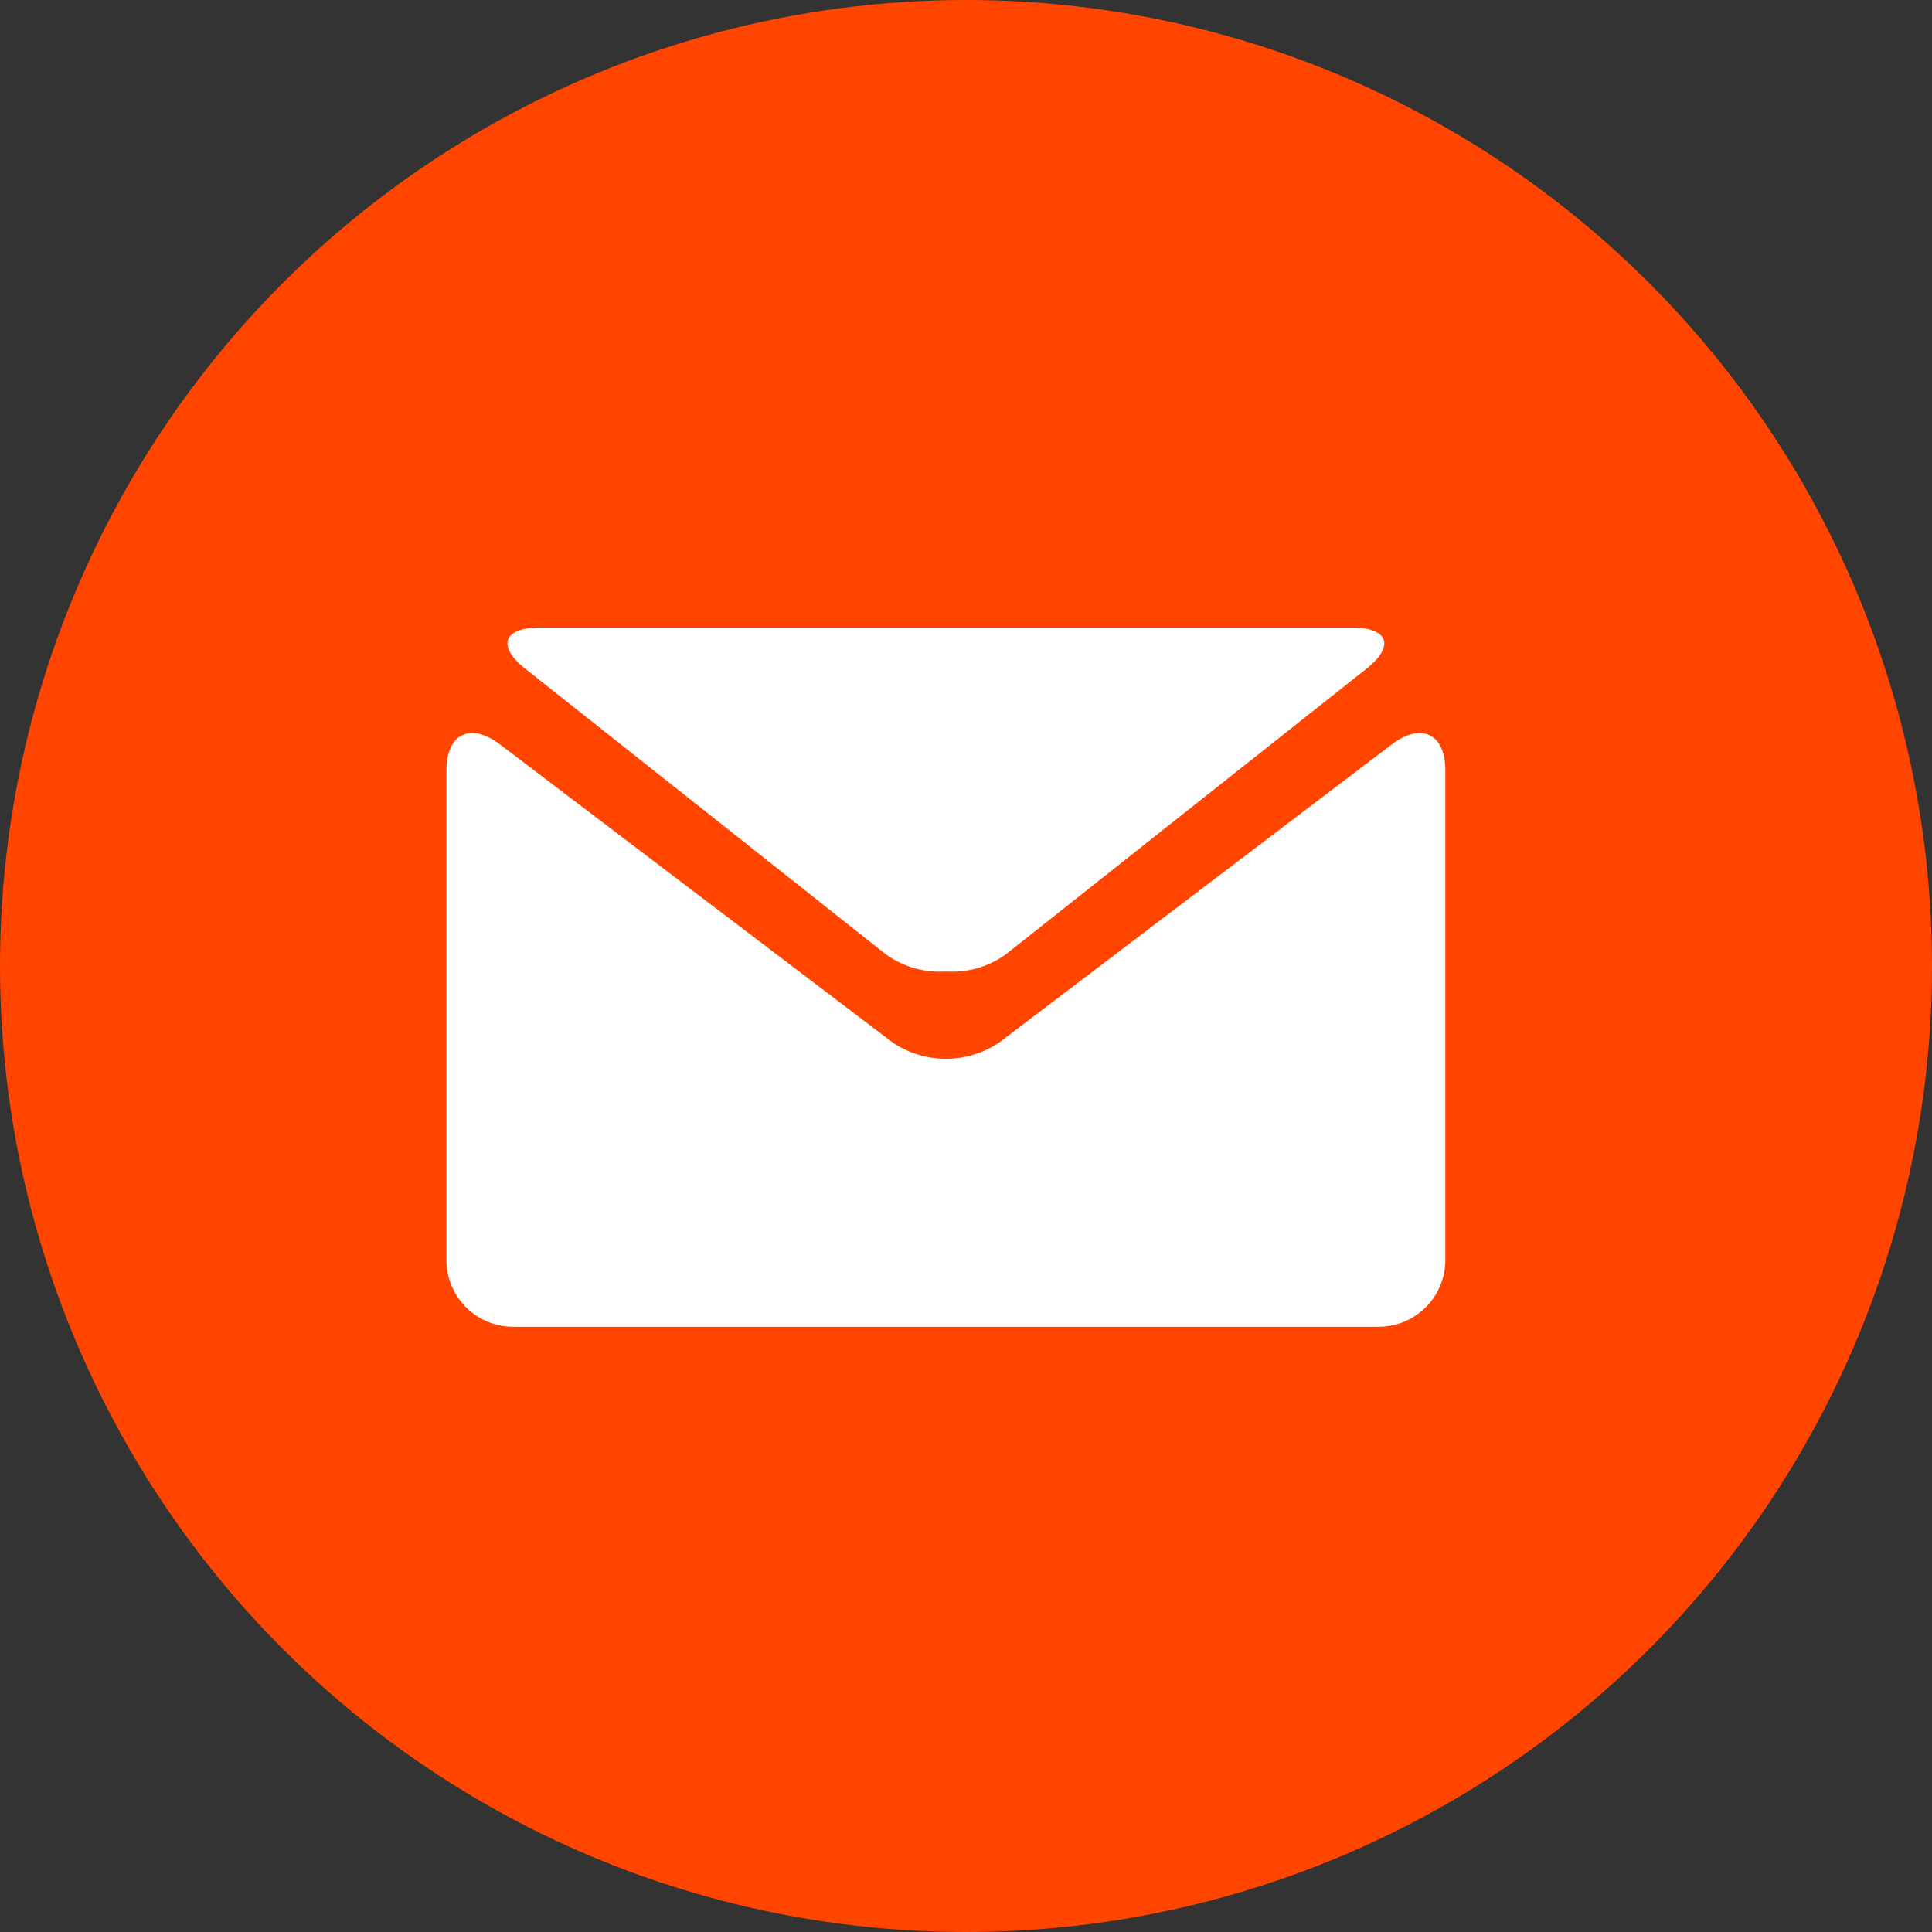
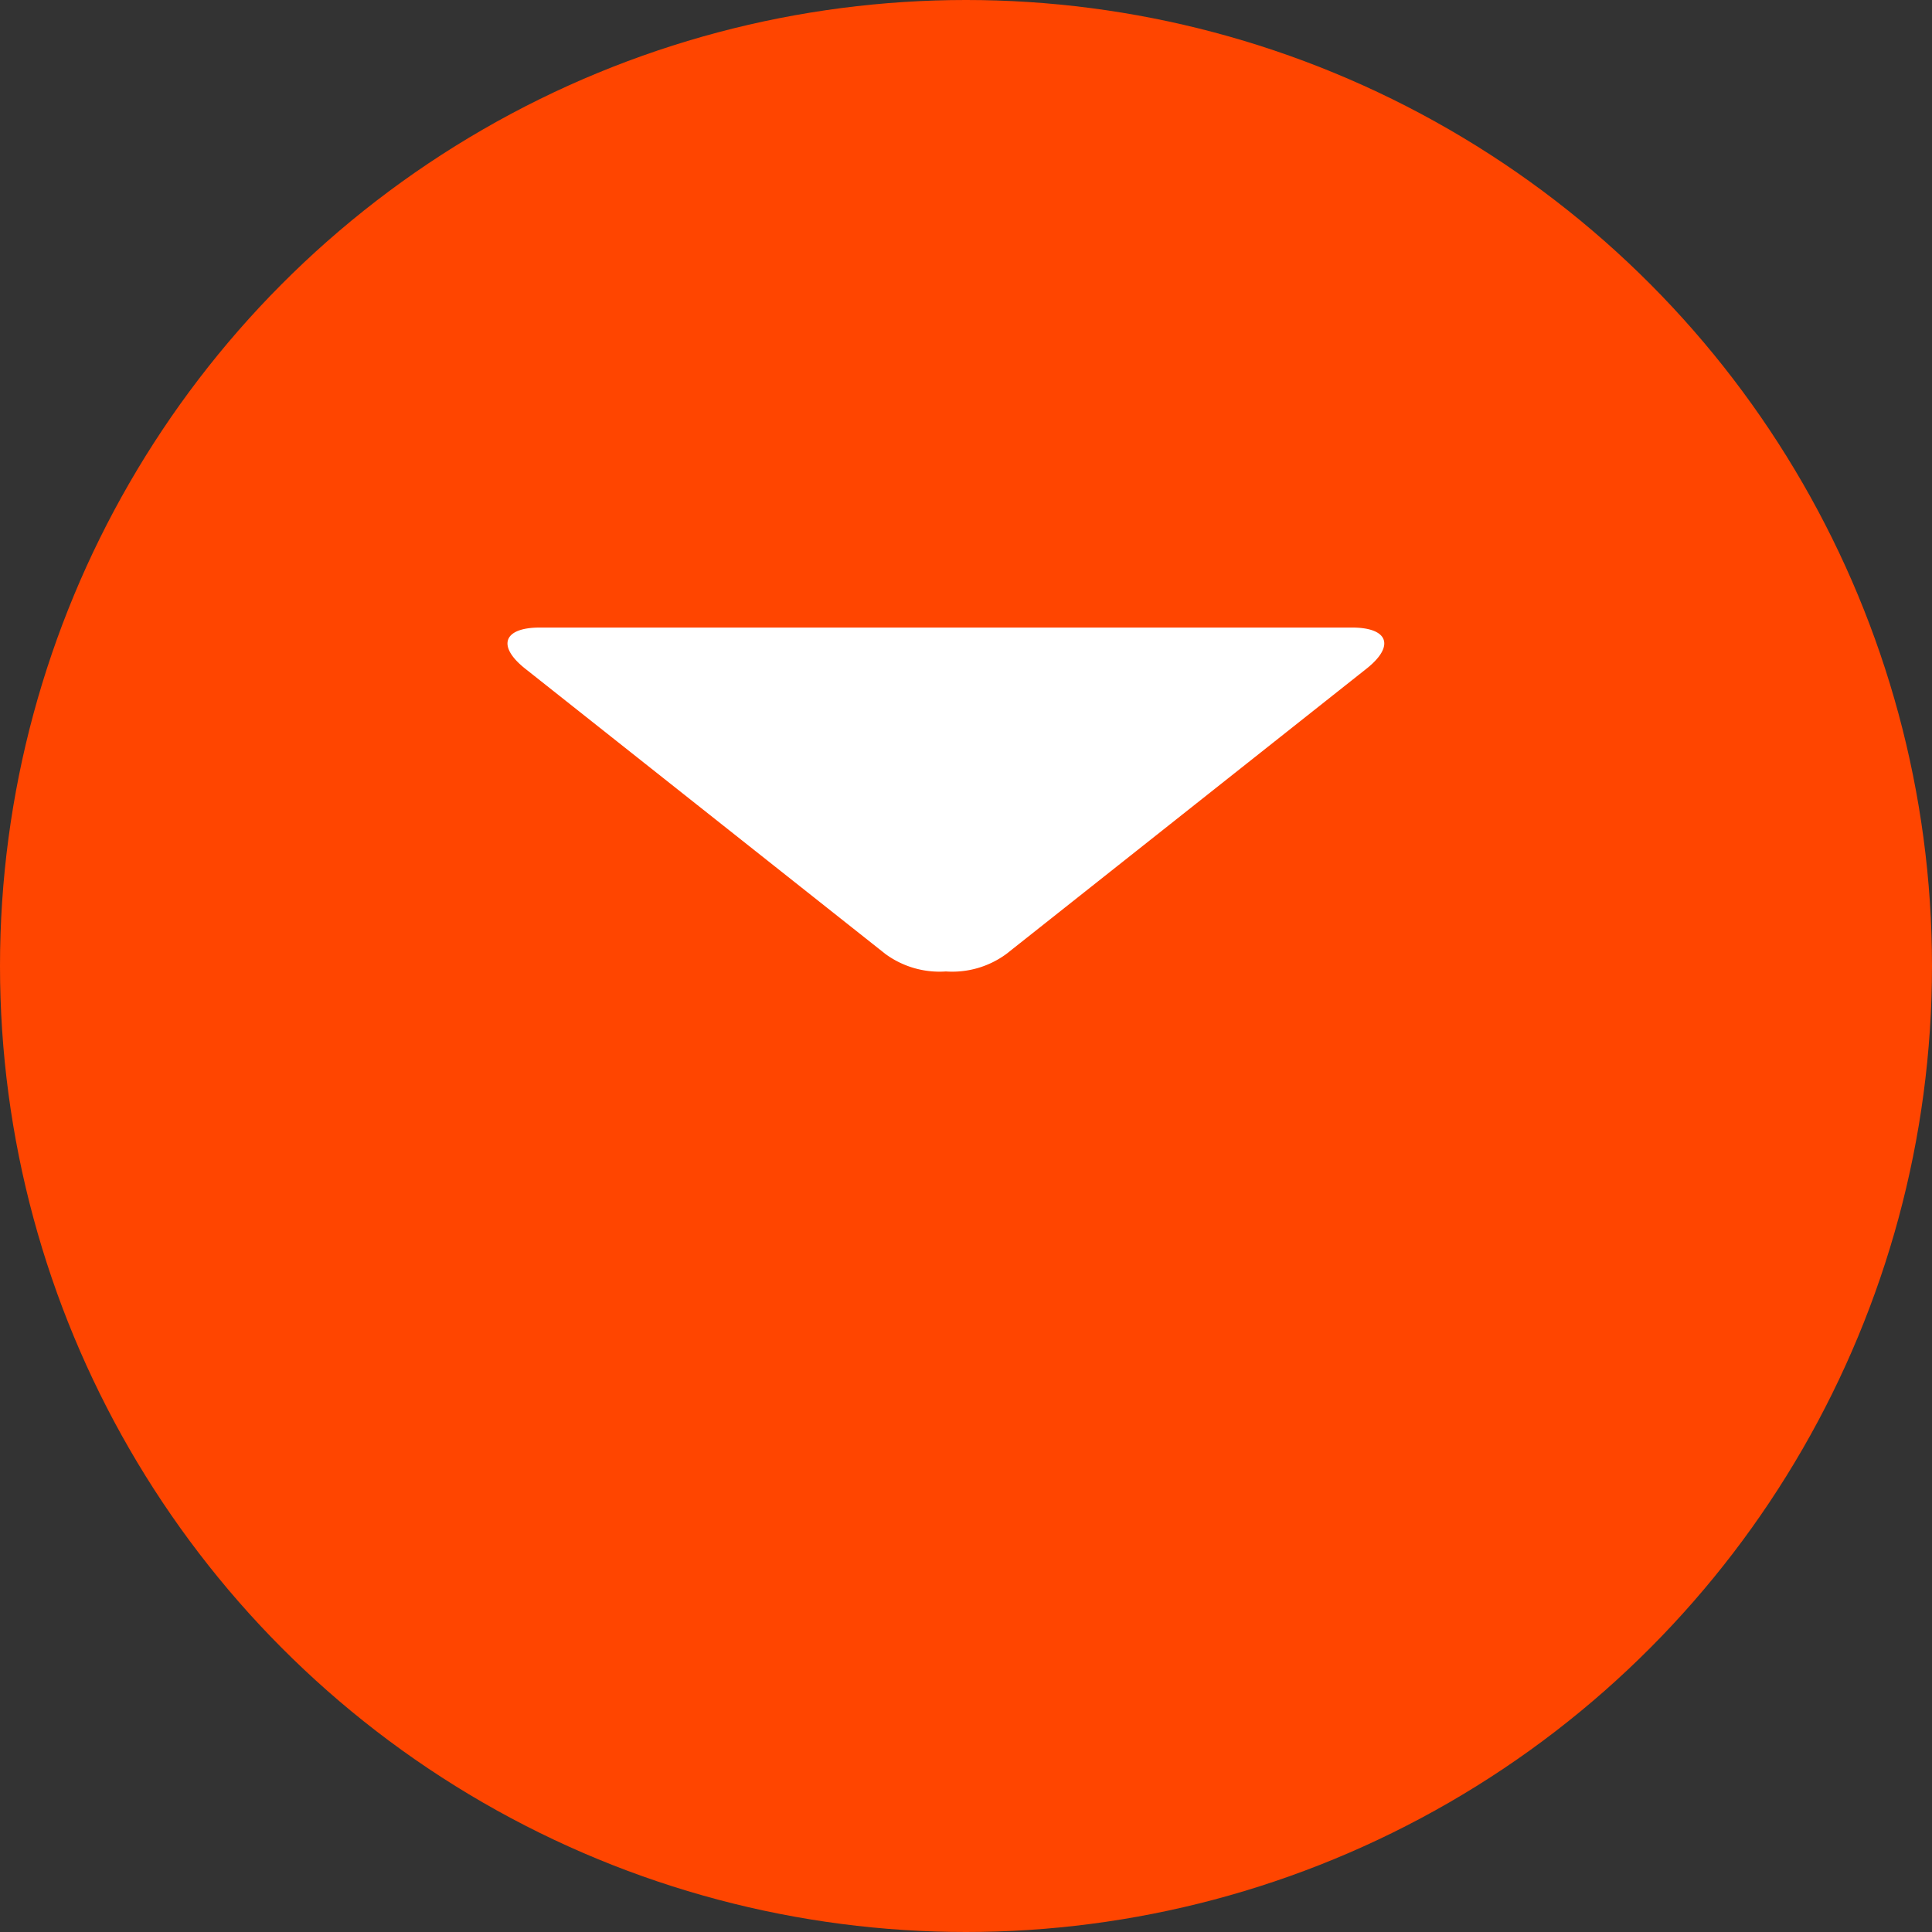
<svg xmlns="http://www.w3.org/2000/svg" width="39" height="39" viewBox="0 0 39 39">
  <rect x="0" y="0" width="39" height="39" fill="#333333" stroke="none" />
  <g transform="translate(-263 -6504)">
    <circle cx="19.5" cy="19.5" r="19.5" transform="translate(263 6504)" fill="#ff4500" />
    <g id="black-envelope" transform="translate(272.012 6516.668)">
      <g id="グループ_8" data-name="グループ 8" transform="translate(0 0)">
        <path id="パス_3" data-name="パス 3" d="M2.065,5.013l7.263,5.753a1.848,1.848,0,0,0,1.224.355,1.843,1.843,0,0,0,1.223-.355l7.263-5.753c.582-.458.45-.834-.288-.834H2.355C1.616,4.179,1.484,4.555,2.065,5.013Z" transform="translate(-0.47 -4.179)" fill="#fff" />
-         <path id="パス_4" data-name="パス 4" d="M19.093,7.342l-7.937,6.026a1.927,1.927,0,0,1-2.146,0L1.071,7.342C.482,6.9,0,7.135,0,7.874v9.887a1.348,1.348,0,0,0,1.344,1.344H18.82a1.348,1.348,0,0,0,1.344-1.344V7.874C20.164,7.135,19.682,6.9,19.093,7.342Z" transform="translate(0 -4.99)" fill="#fff" />
      </g>
    </g>
  </g>
</svg>